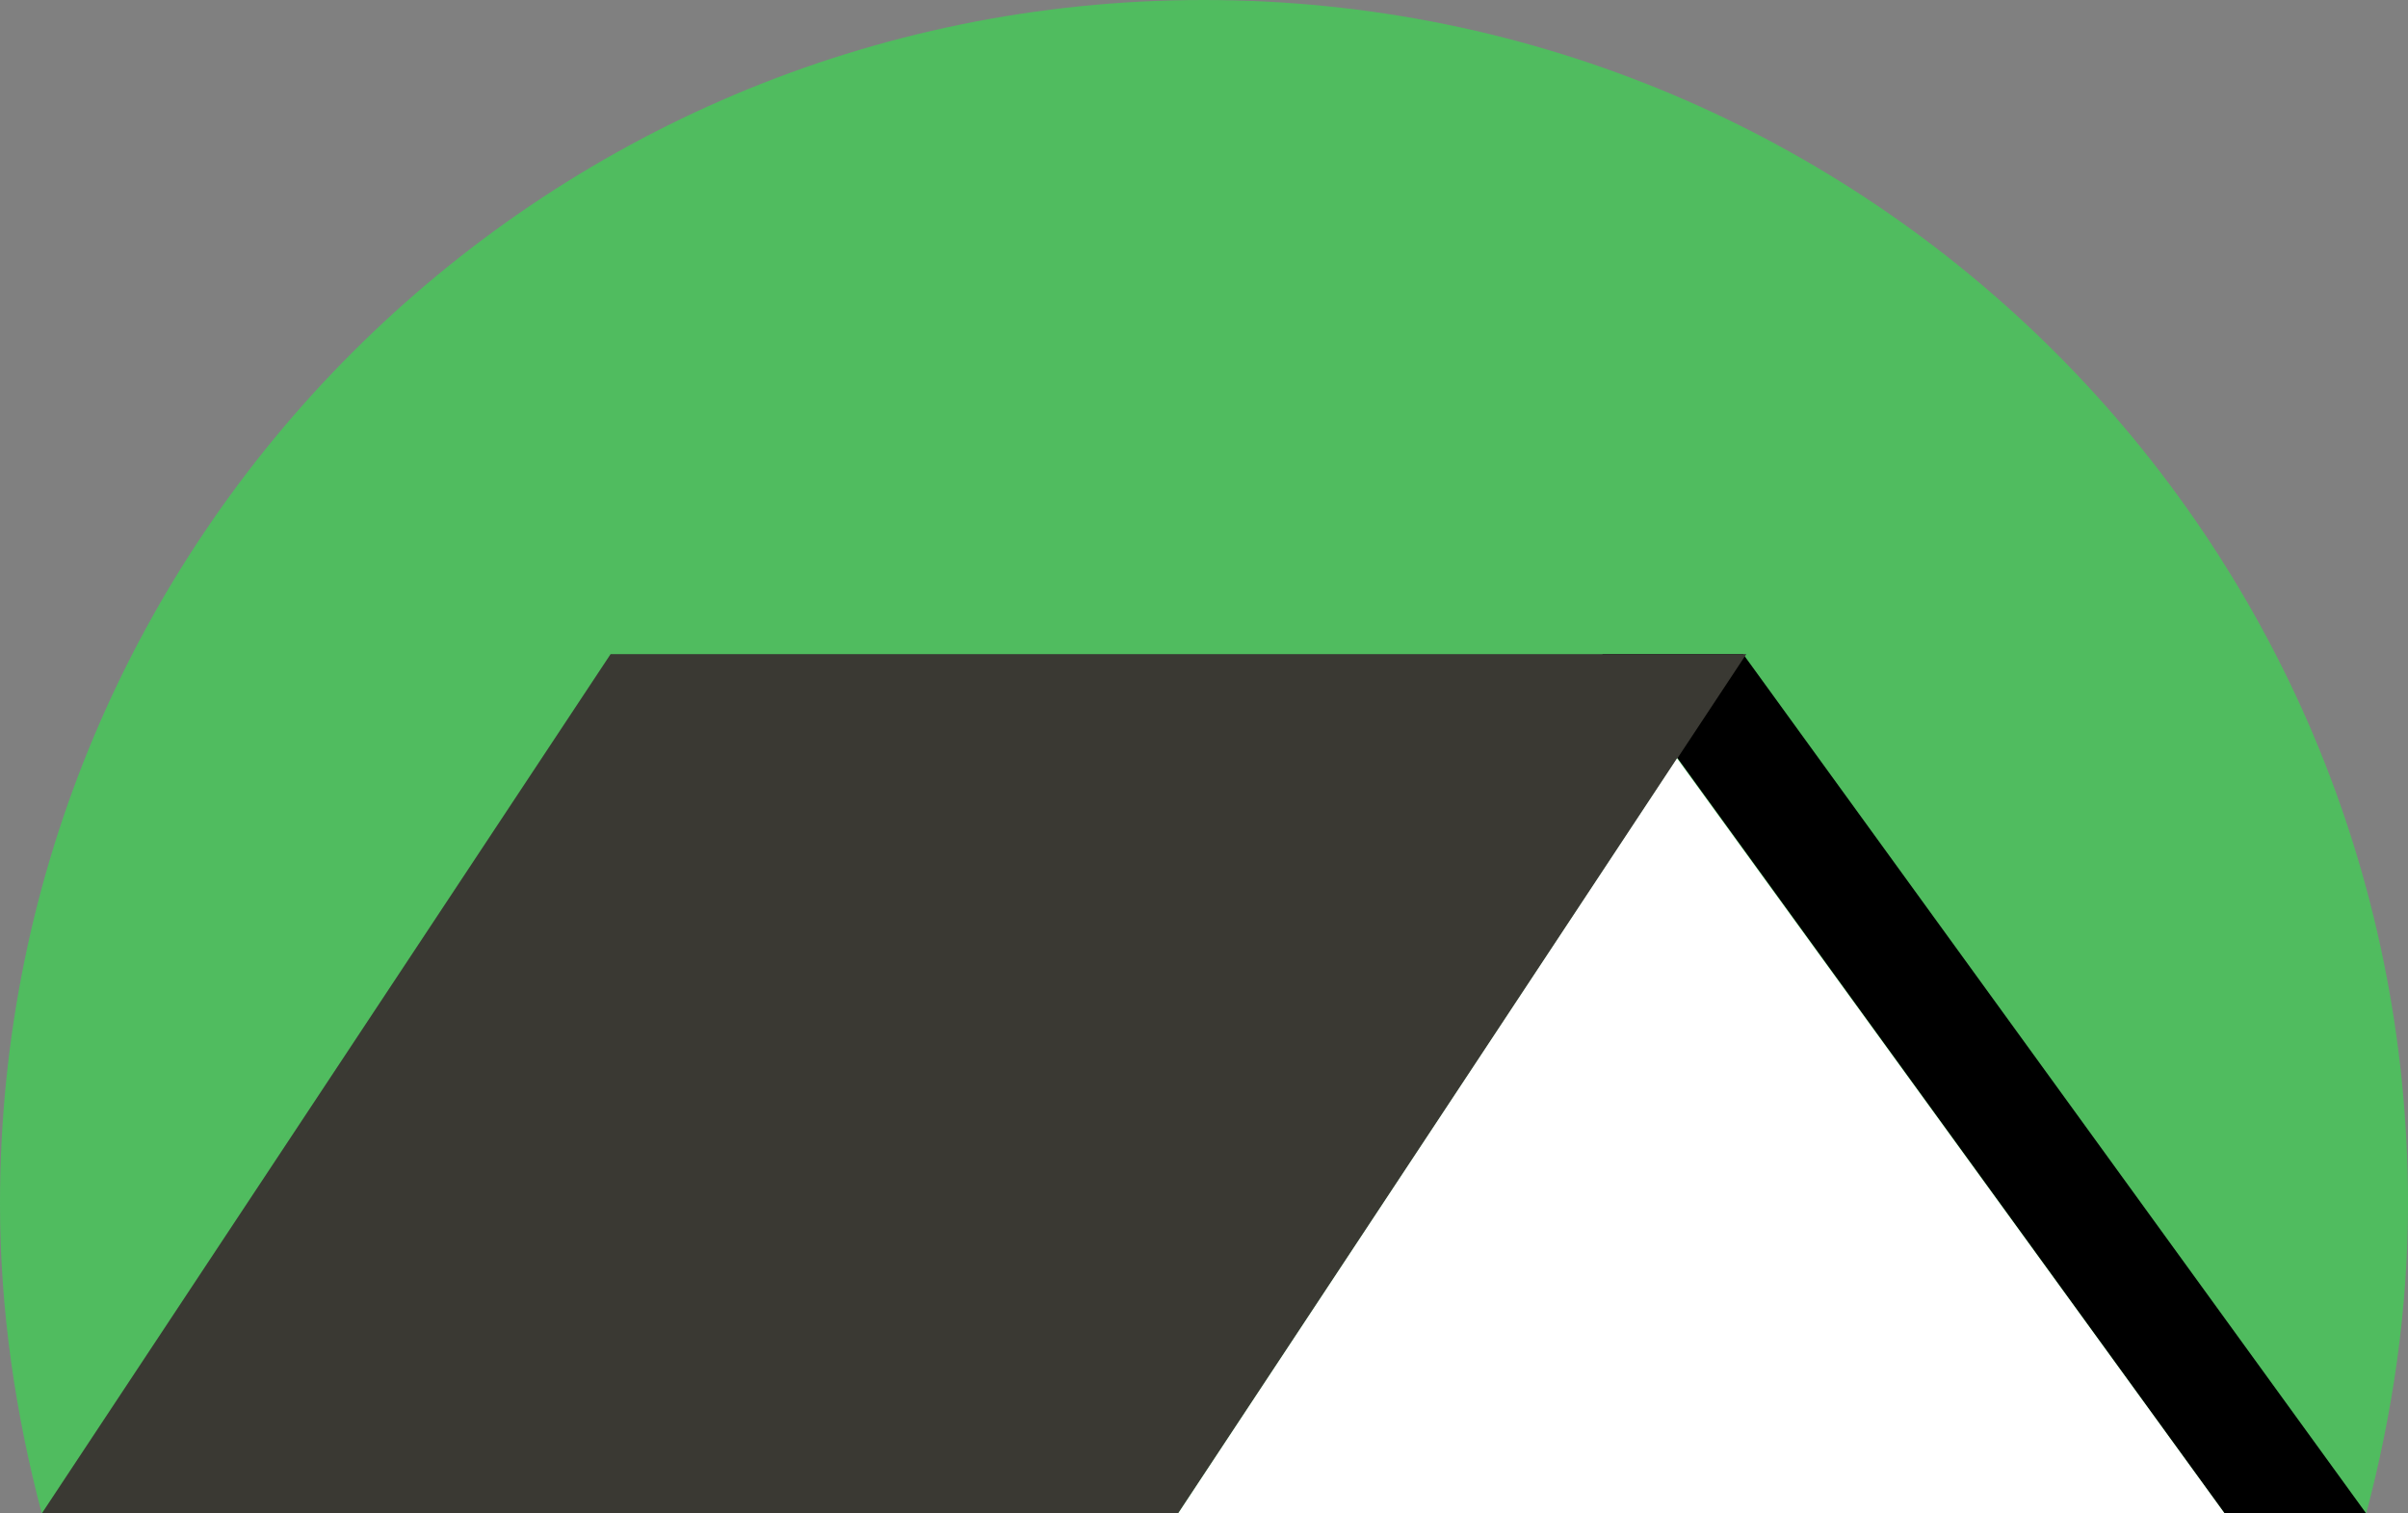
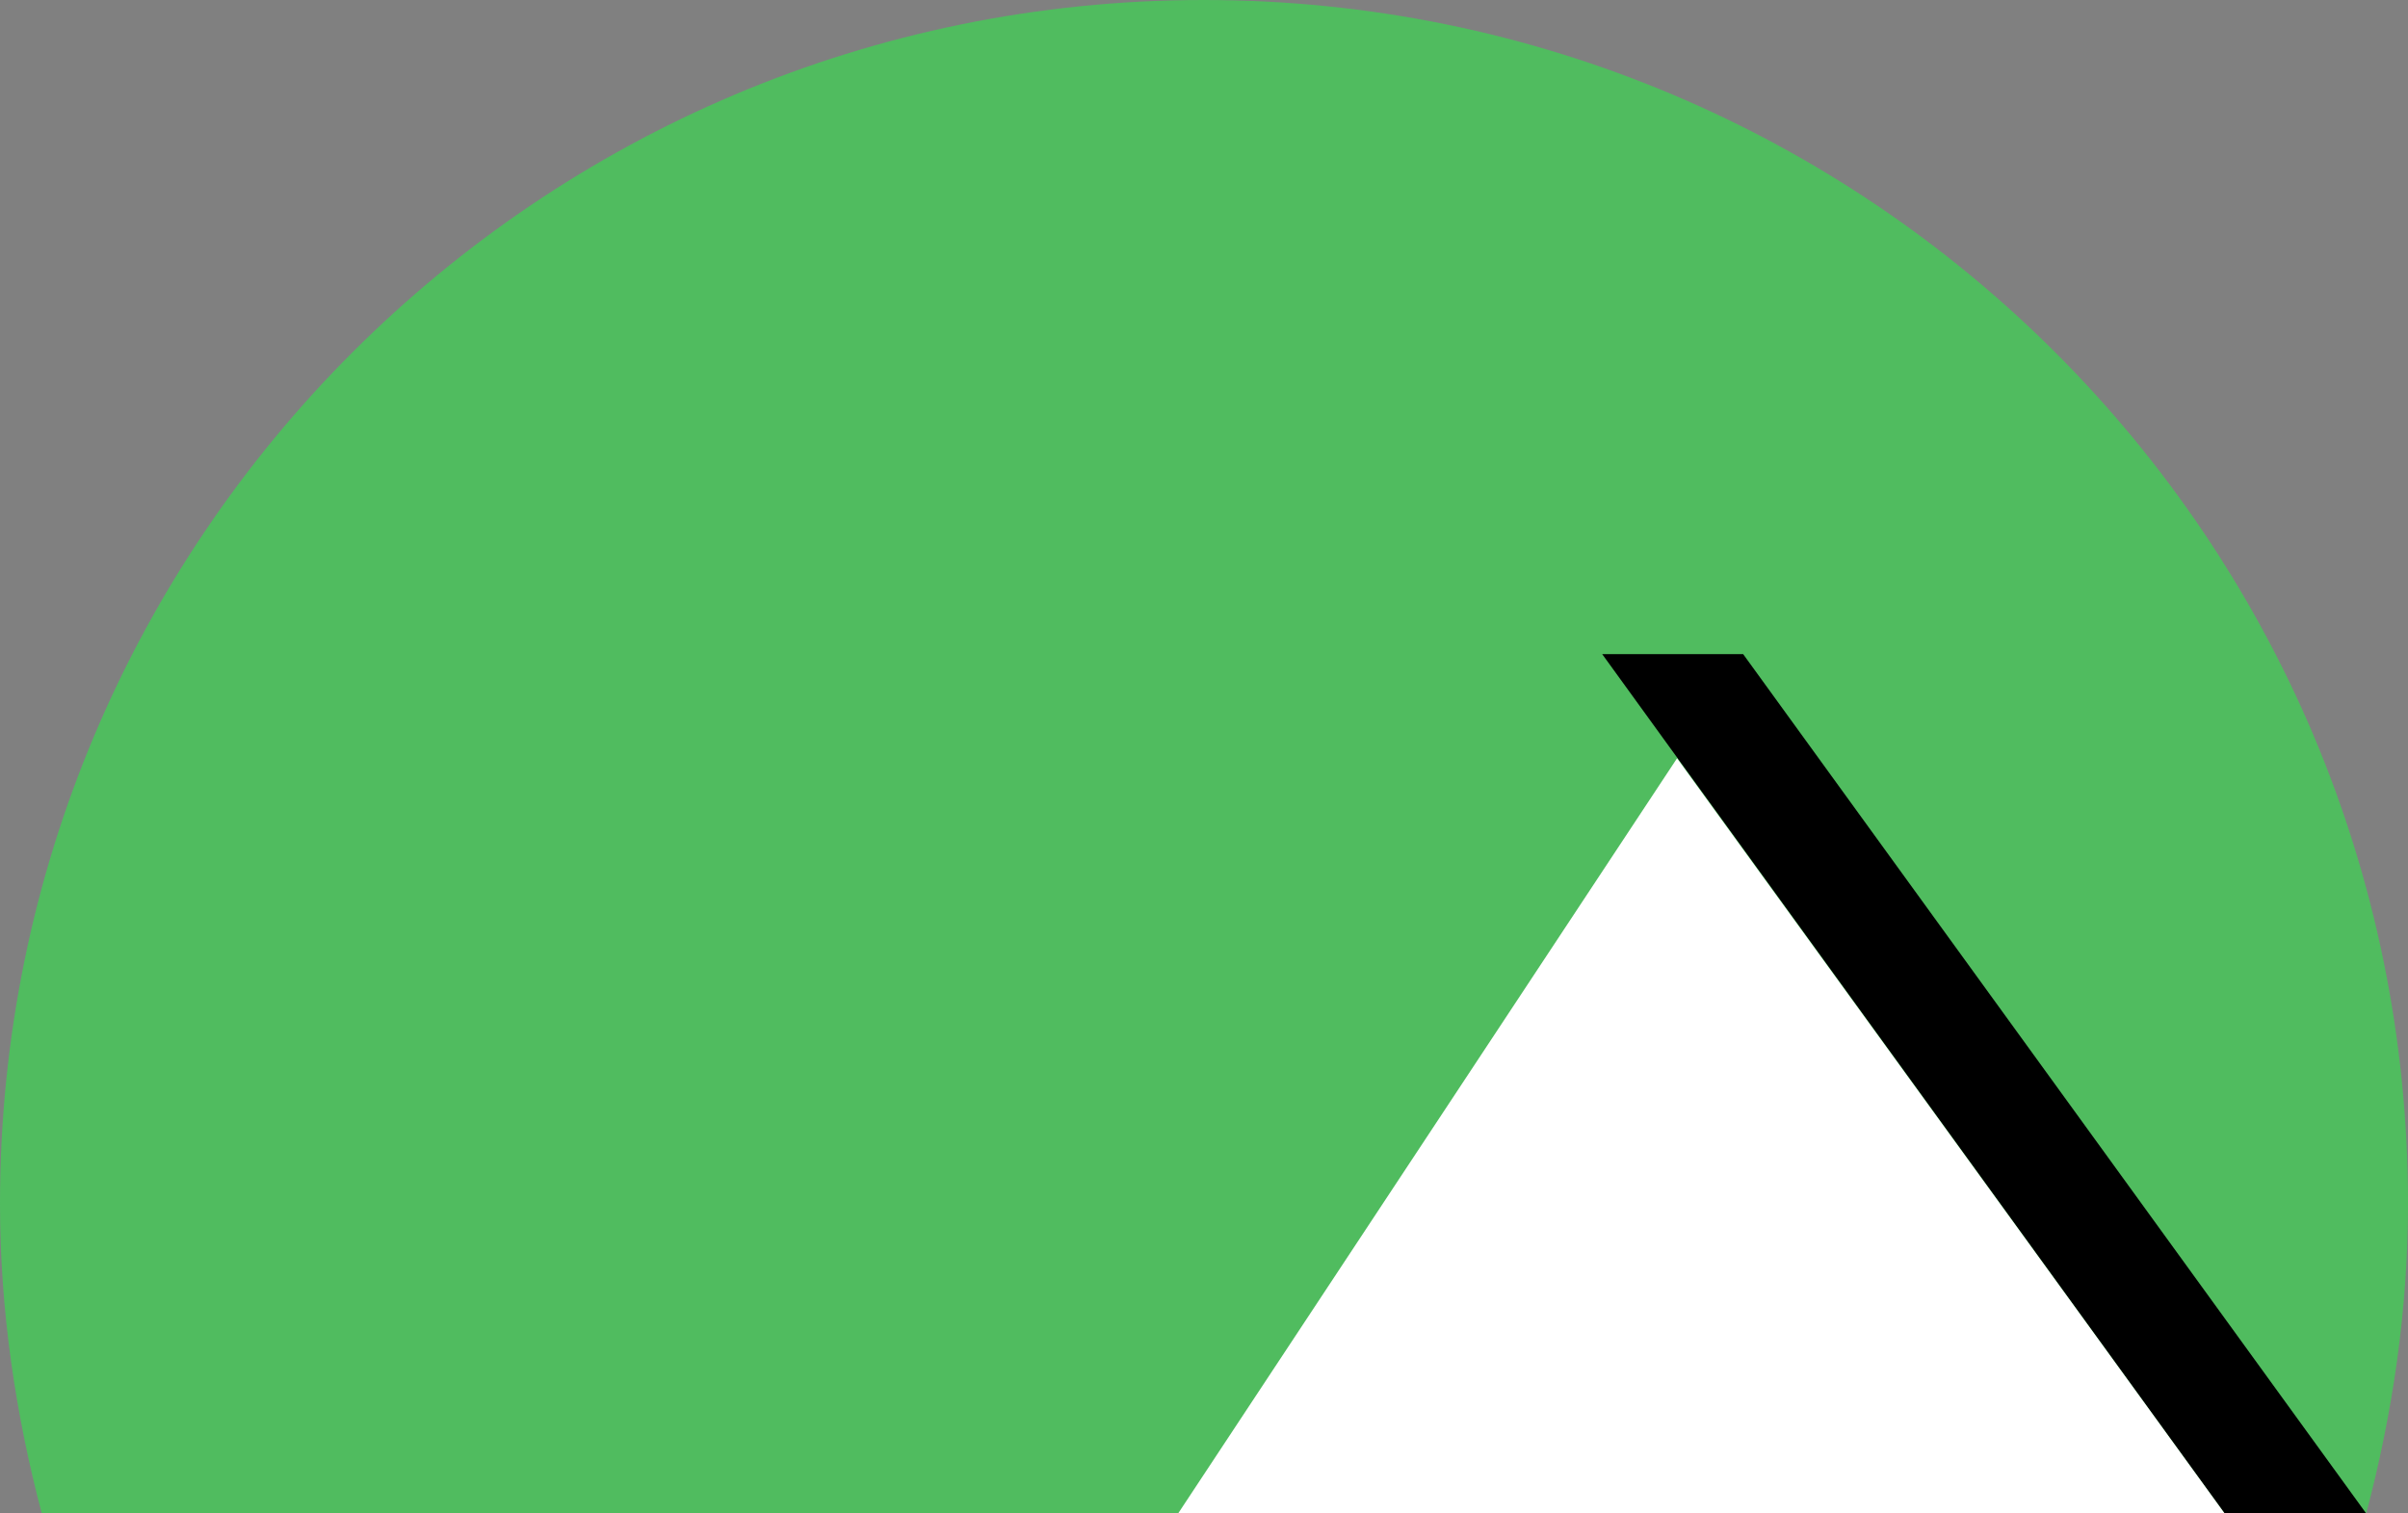
<svg xmlns="http://www.w3.org/2000/svg" id="Layer_1" viewBox="0 0 38.61 24.27">
  <rect x="0" y="0" width="38.61" height="24.27" fill="#808080" stroke="none" />
  <defs>
    <style>.cls-1,.cls-2,.cls-3,.cls-4{stroke-width:0px;}.cls-2{fill:#50bc5f;}.cls-3{fill:#3a3933;}.cls-4{fill:#fff;}</style>
  </defs>
  <path class="cls-2" d="m37.94,24.27c.42-1.59.67-3.25.67-4.97C38.61,8.64,29.97,0,19.3,0S0,8.64,0,19.3c0,1.72.25,3.38.67,4.97h37.27Z" />
  <polygon class="cls-1" points="37.94 24.27 35.67 24.27 25.69 10.49 27.95 10.49 37.94 24.27" />
-   <polygon class="cls-3" points="18.89 24.27 .67 24.27 9.79 10.49 28 10.49 18.89 24.27" />
  <polygon class="cls-4" points="26.89 12.16 18.89 24.27 35.67 24.27 26.89 12.16" />
</svg>